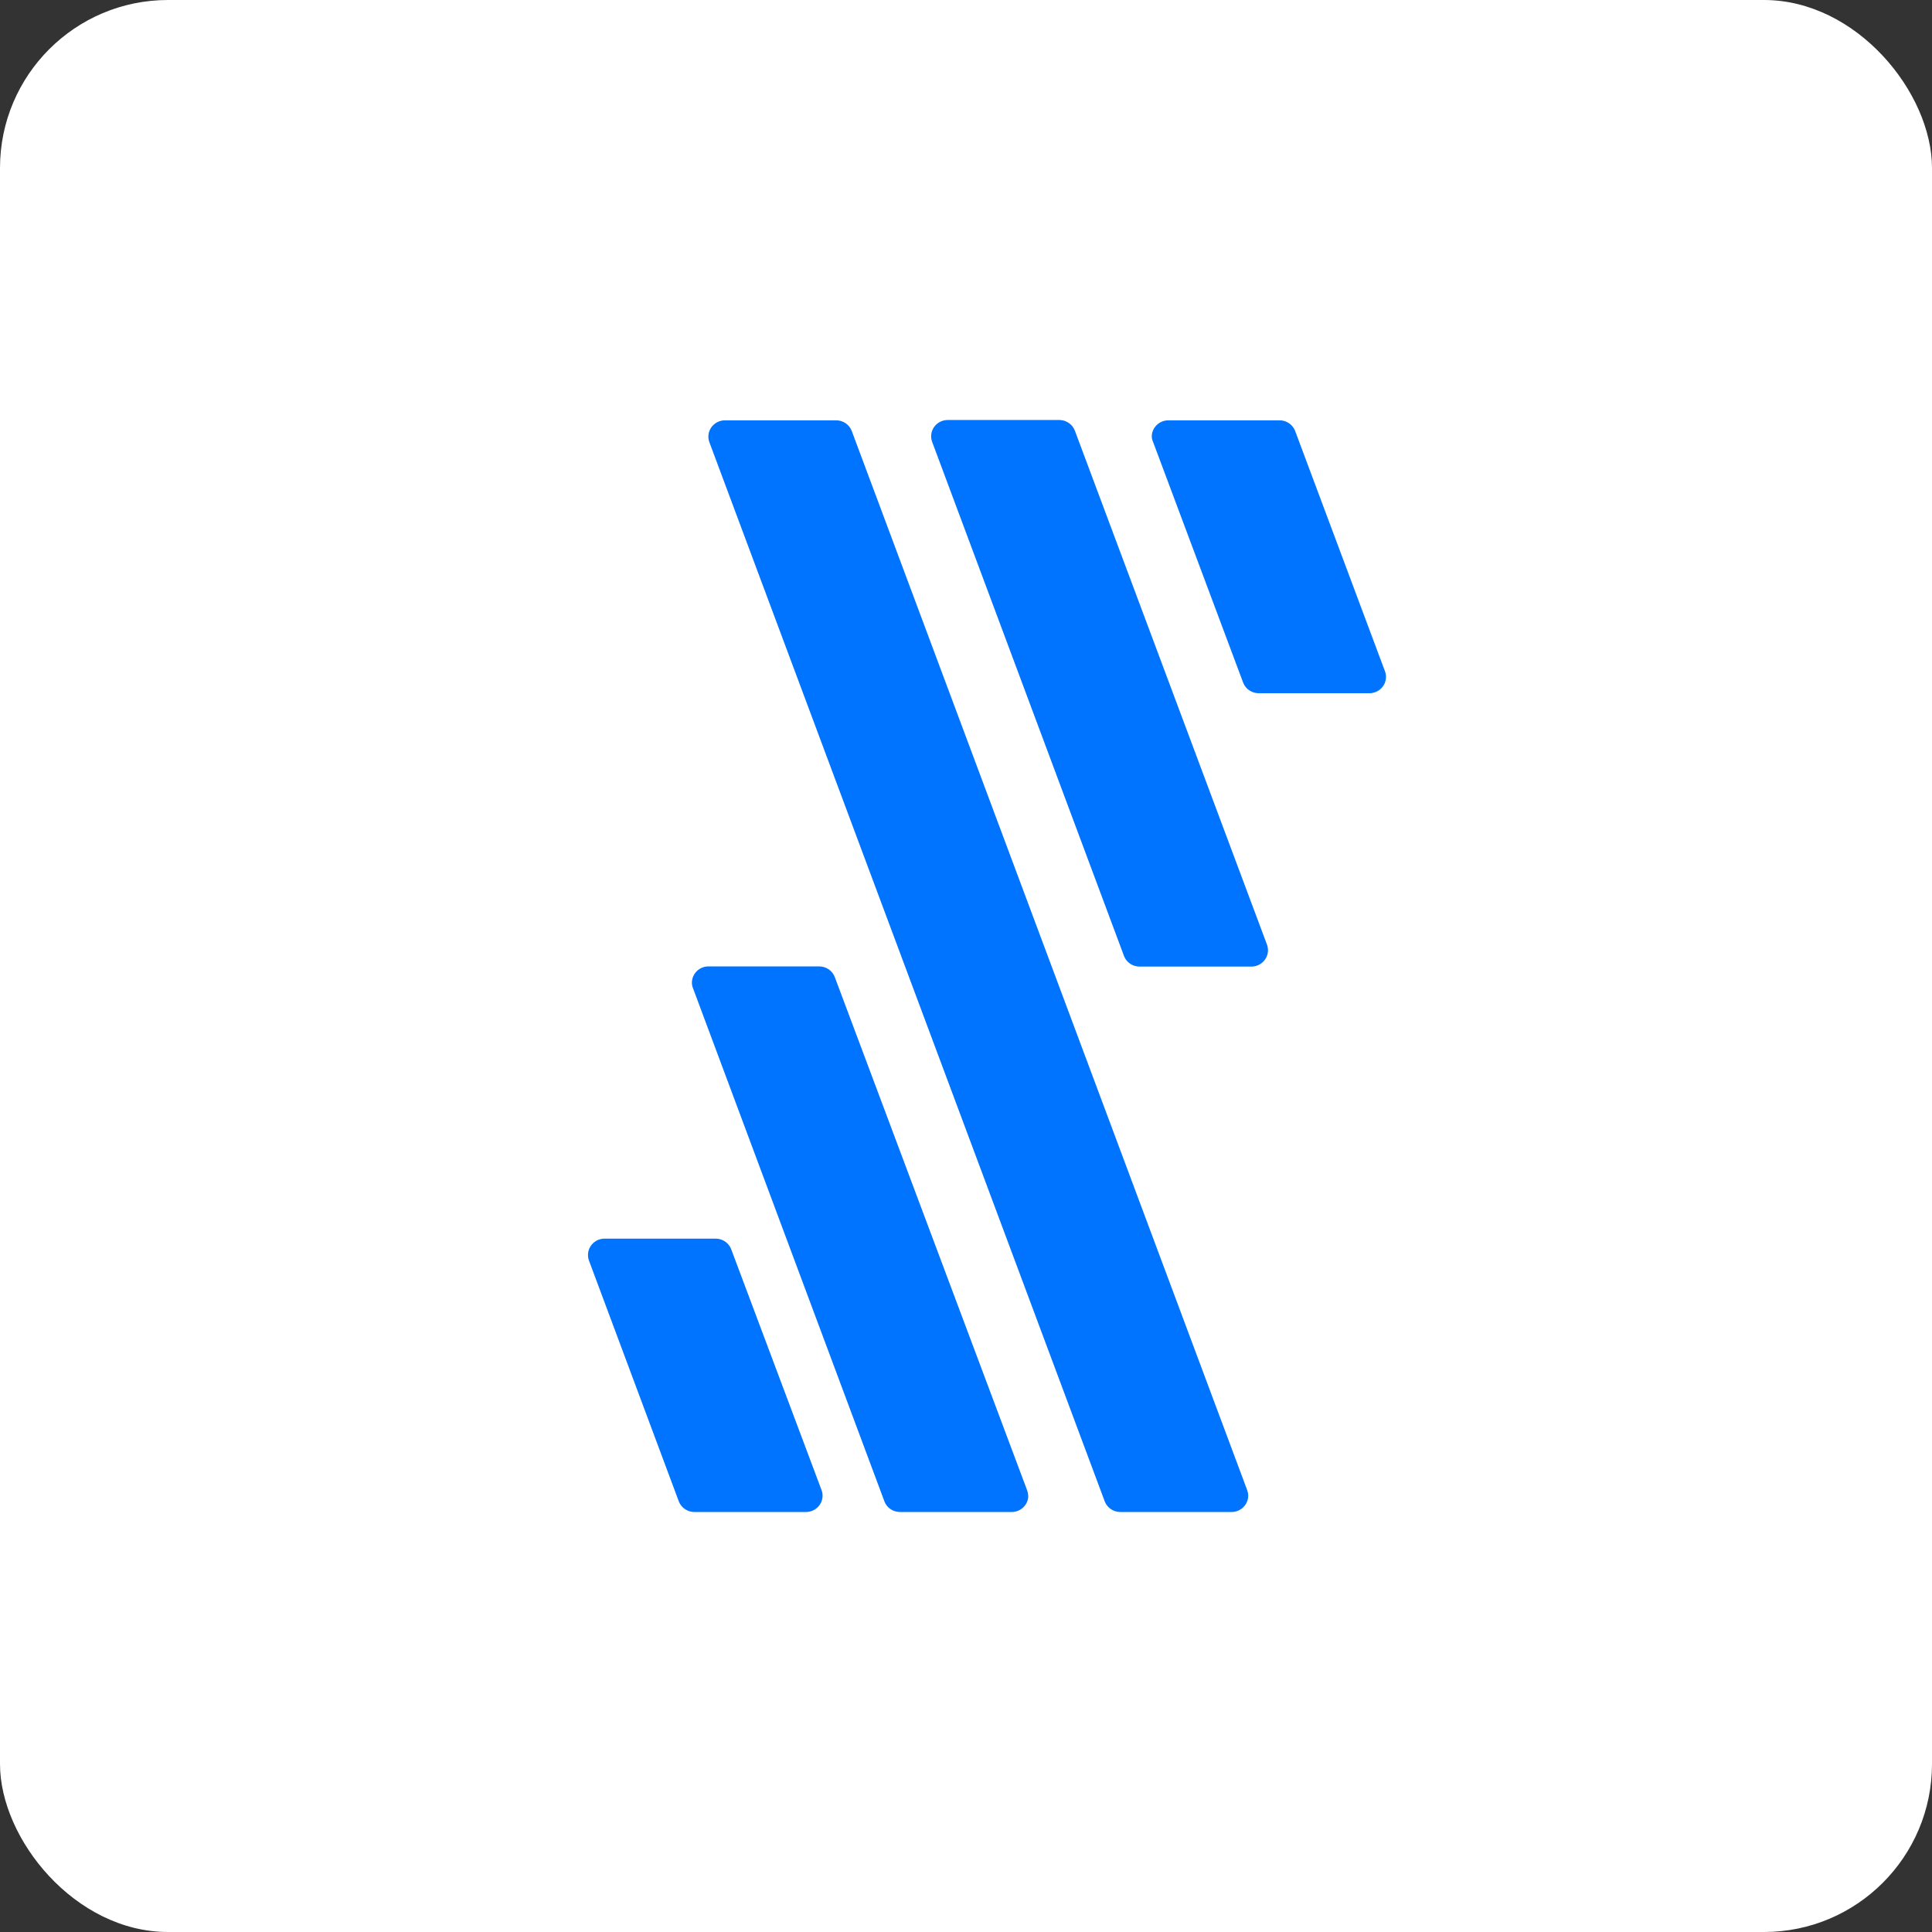
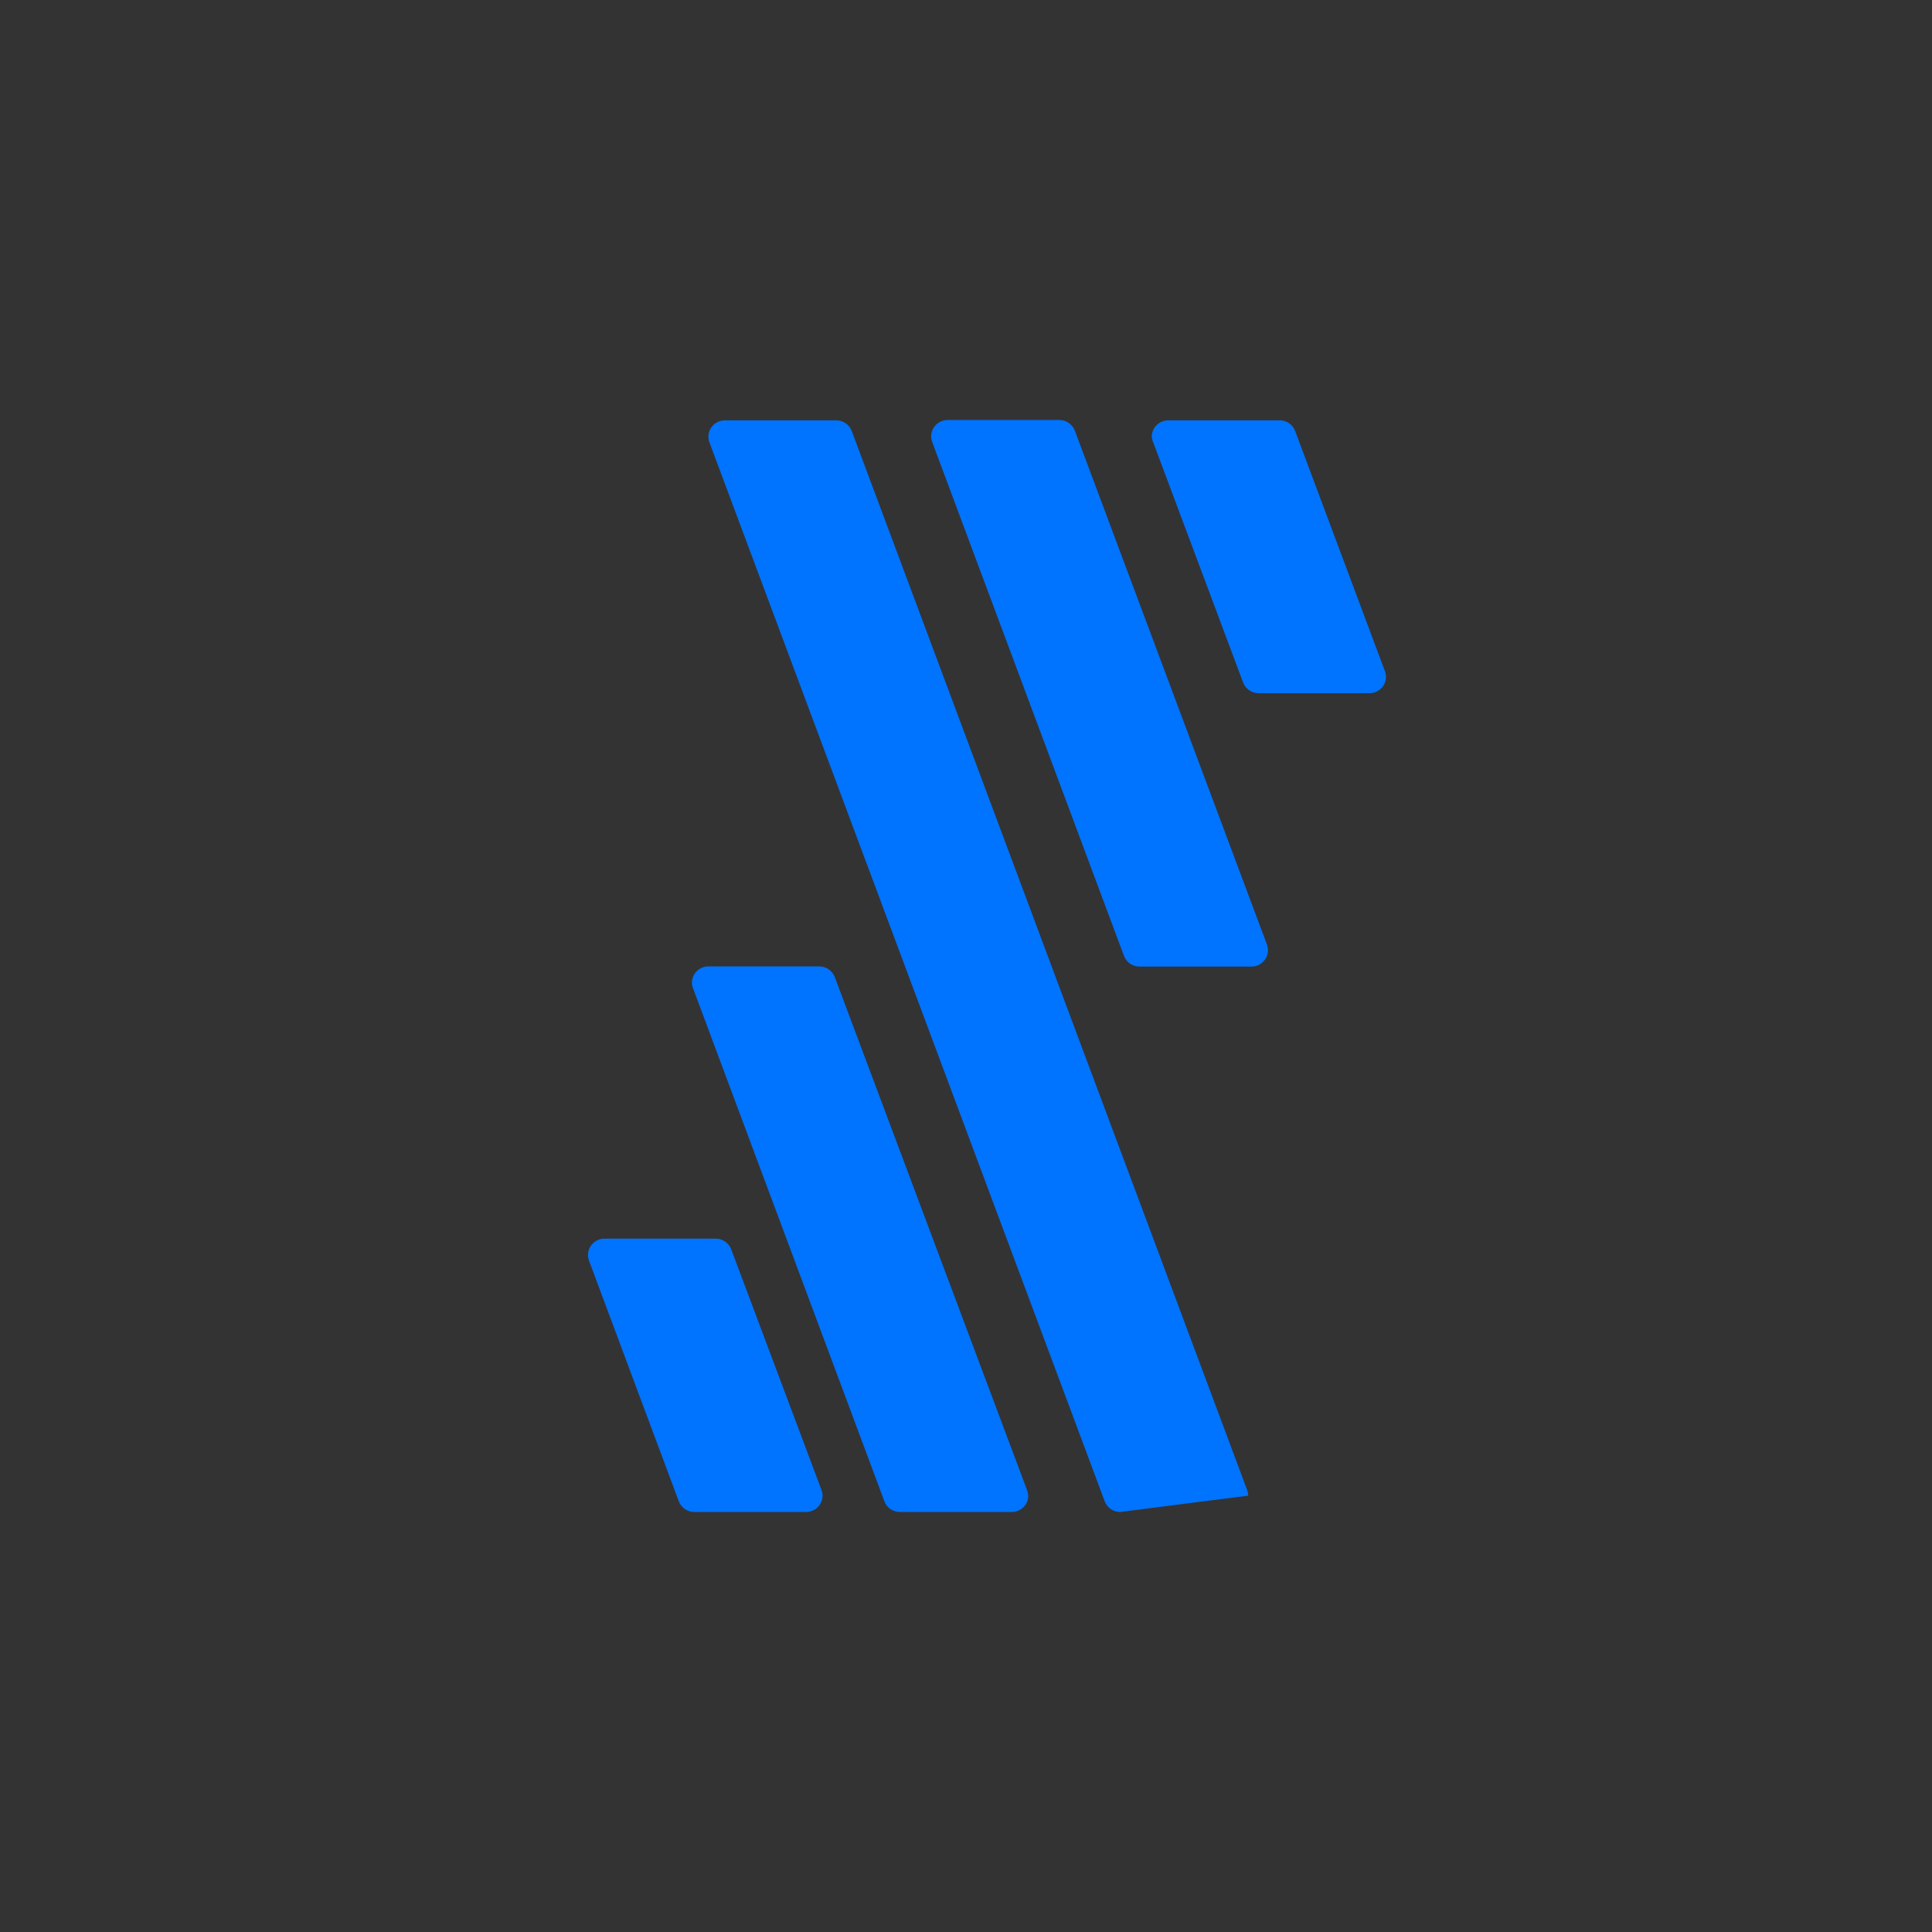
<svg xmlns="http://www.w3.org/2000/svg" width="46px" height="46px" viewBox="0 0 46 46" version="1.1">
  <rect x="0" y="0" width="46" height="46" fill="#333333" stroke="none" />
  <desc>Created with Sketch.</desc>
  <g id="Page-13-(2020-Q1)" stroke="none" stroke-width="1" fill="none" fill-rule="evenodd">
    <g id="Fivetran" fill-rule="nonzero">
-       <rect id="Rectangle-17-Copy-7" fill="#FFFFFF" x="0" y="0" width="46" height="46" rx="4" />
-       <path d="M27.138,23.014 C26.975,23.016 26.827,22.92 26.766,22.772 L22.194,10.521 C22.178,10.479 22.17,10.434 22.17,10.389 C22.17,10.174 22.347,10 22.566,10 L25.23,10 C25.39,10.004 25.532,10.102 25.59,10.249 L30.158,22.469 C30.179,22.518 30.189,22.571 30.19,22.625 C30.19,22.839 30.012,23.014 29.794,23.014 L27.138,23.014 Z M26.667,36 C26.507,35.997 26.365,35.9 26.306,35.755 L16.89,10.529 C16.874,10.487 16.866,10.442 16.866,10.397 C16.866,10.182 17.043,10.008 17.262,10.008 L19.914,10.008 C20.075,10.01 20.22,10.108 20.278,10.257 L29.695,35.479 C29.71,35.521 29.719,35.566 29.719,35.611 C29.719,35.826 29.541,36 29.323,36 L26.667,36 Z M21.434,36 C21.271,36.002 21.123,35.907 21.062,35.759 L16.498,23.523 C16.482,23.484 16.474,23.441 16.474,23.399 C16.474,23.193 16.637,23.022 16.846,23.01 L19.514,23.01 C19.674,23.013 19.816,23.112 19.874,23.259 L24.458,35.49 C24.474,35.539 24.482,35.591 24.482,35.642 C24.465,35.845 24.293,36.001 24.086,36 L21.434,36 Z M27.458,10.533 C27.438,10.49 27.426,10.444 27.423,10.397 C27.423,10.182 27.6,10.008 27.819,10.008 L30.475,10.008 C30.635,10.011 30.777,10.11 30.835,10.257 L32.976,15.984 C32.992,16.026 33,16.071 33,16.116 C33,16.331 32.823,16.505 32.604,16.505 L29.96,16.505 C29.8,16.501 29.657,16.403 29.6,16.256 L27.458,10.533 Z M16.537,36 C16.374,36.002 16.226,35.904 16.165,35.755 L14.024,30.016 C14.008,29.973 14,29.927 14,29.88 C14,29.665 14.177,29.491 14.396,29.491 L17.044,29.491 C17.206,29.493 17.35,29.592 17.408,29.74 L19.561,35.479 C19.577,35.521 19.585,35.566 19.585,35.611 C19.585,35.826 19.408,36 19.189,36 L16.537,36 Z" id="Combined-Shape" fill="#0073FF" />
+       <path d="M27.138,23.014 C26.975,23.016 26.827,22.92 26.766,22.772 L22.194,10.521 C22.178,10.479 22.17,10.434 22.17,10.389 C22.17,10.174 22.347,10 22.566,10 L25.23,10 C25.39,10.004 25.532,10.102 25.59,10.249 L30.158,22.469 C30.179,22.518 30.189,22.571 30.19,22.625 C30.19,22.839 30.012,23.014 29.794,23.014 L27.138,23.014 Z M26.667,36 C26.507,35.997 26.365,35.9 26.306,35.755 L16.89,10.529 C16.874,10.487 16.866,10.442 16.866,10.397 C16.866,10.182 17.043,10.008 17.262,10.008 L19.914,10.008 C20.075,10.01 20.22,10.108 20.278,10.257 L29.695,35.479 C29.71,35.521 29.719,35.566 29.719,35.611 L26.667,36 Z M21.434,36 C21.271,36.002 21.123,35.907 21.062,35.759 L16.498,23.523 C16.482,23.484 16.474,23.441 16.474,23.399 C16.474,23.193 16.637,23.022 16.846,23.01 L19.514,23.01 C19.674,23.013 19.816,23.112 19.874,23.259 L24.458,35.49 C24.474,35.539 24.482,35.591 24.482,35.642 C24.465,35.845 24.293,36.001 24.086,36 L21.434,36 Z M27.458,10.533 C27.438,10.49 27.426,10.444 27.423,10.397 C27.423,10.182 27.6,10.008 27.819,10.008 L30.475,10.008 C30.635,10.011 30.777,10.11 30.835,10.257 L32.976,15.984 C32.992,16.026 33,16.071 33,16.116 C33,16.331 32.823,16.505 32.604,16.505 L29.96,16.505 C29.8,16.501 29.657,16.403 29.6,16.256 L27.458,10.533 Z M16.537,36 C16.374,36.002 16.226,35.904 16.165,35.755 L14.024,30.016 C14.008,29.973 14,29.927 14,29.88 C14,29.665 14.177,29.491 14.396,29.491 L17.044,29.491 C17.206,29.493 17.35,29.592 17.408,29.74 L19.561,35.479 C19.577,35.521 19.585,35.566 19.585,35.611 C19.585,35.826 19.408,36 19.189,36 L16.537,36 Z" id="Combined-Shape" fill="#0073FF" />
    </g>
  </g>
</svg>